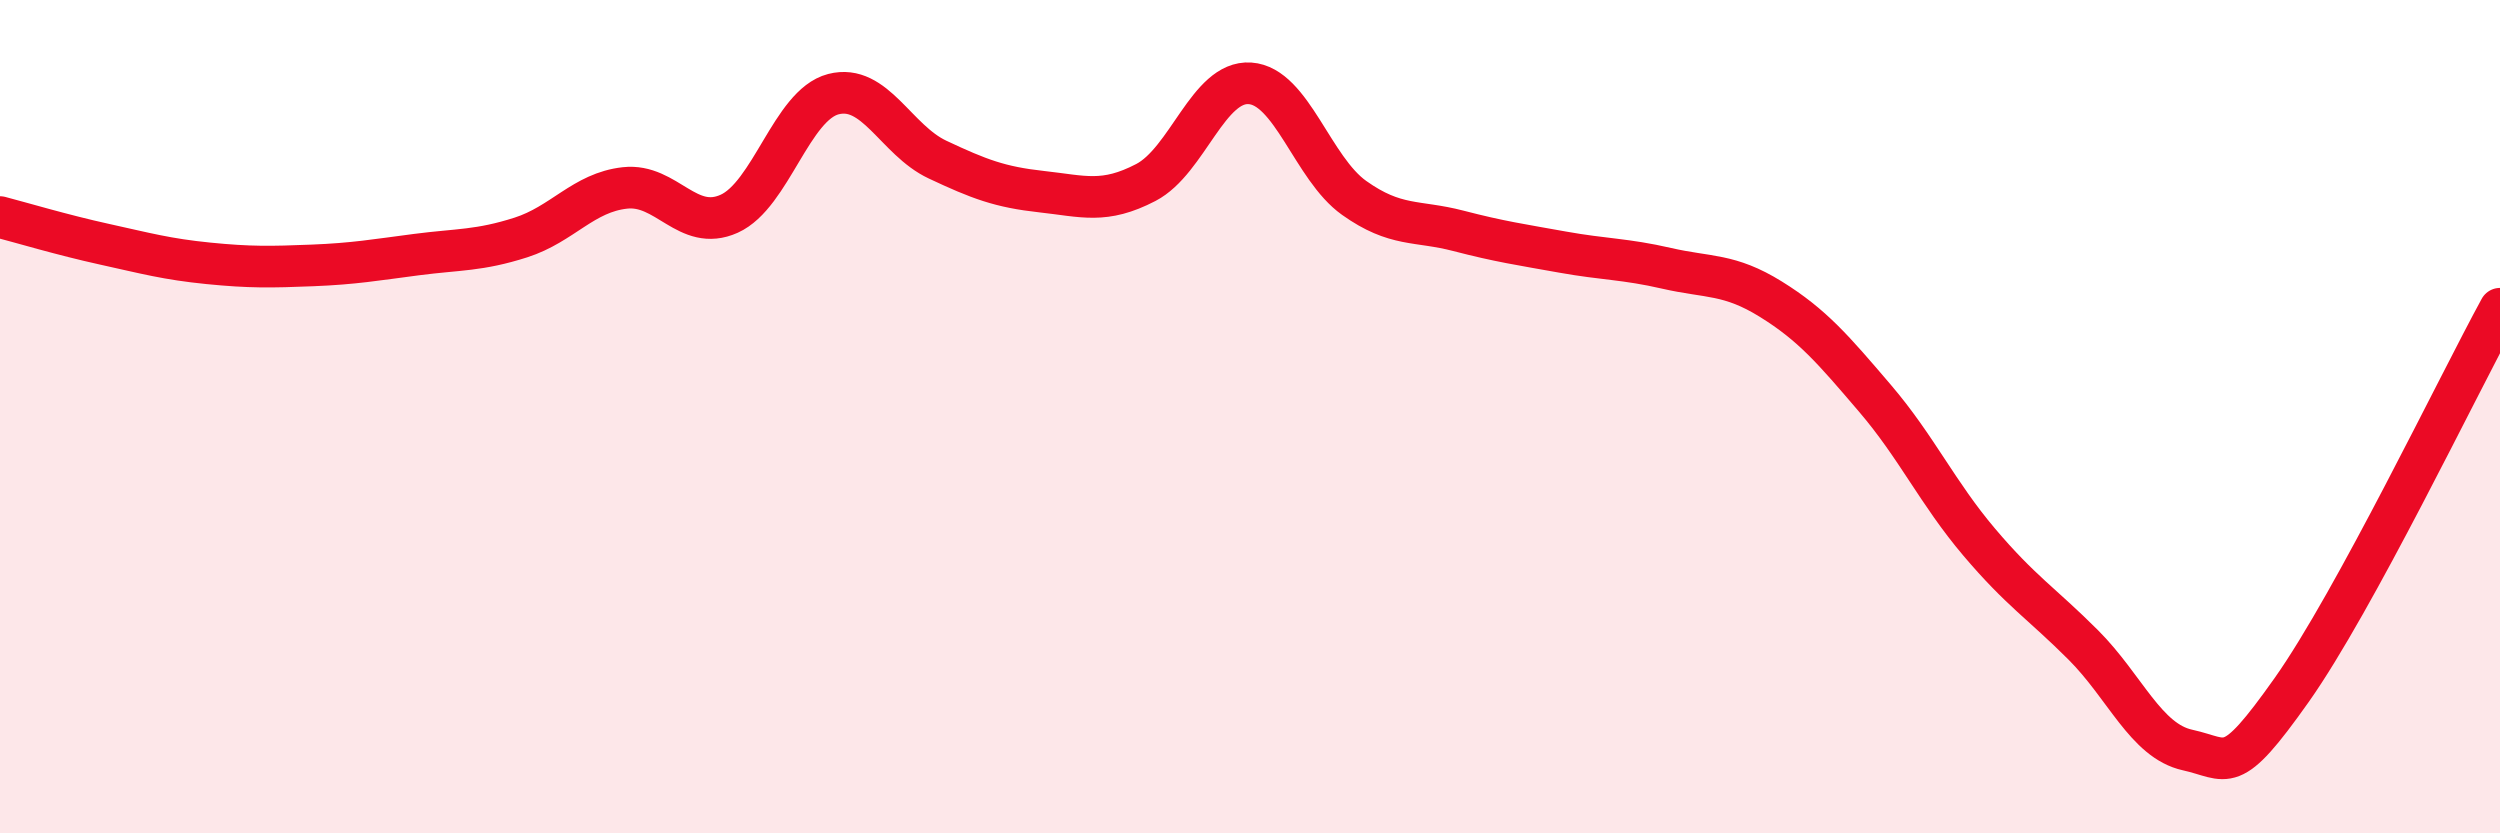
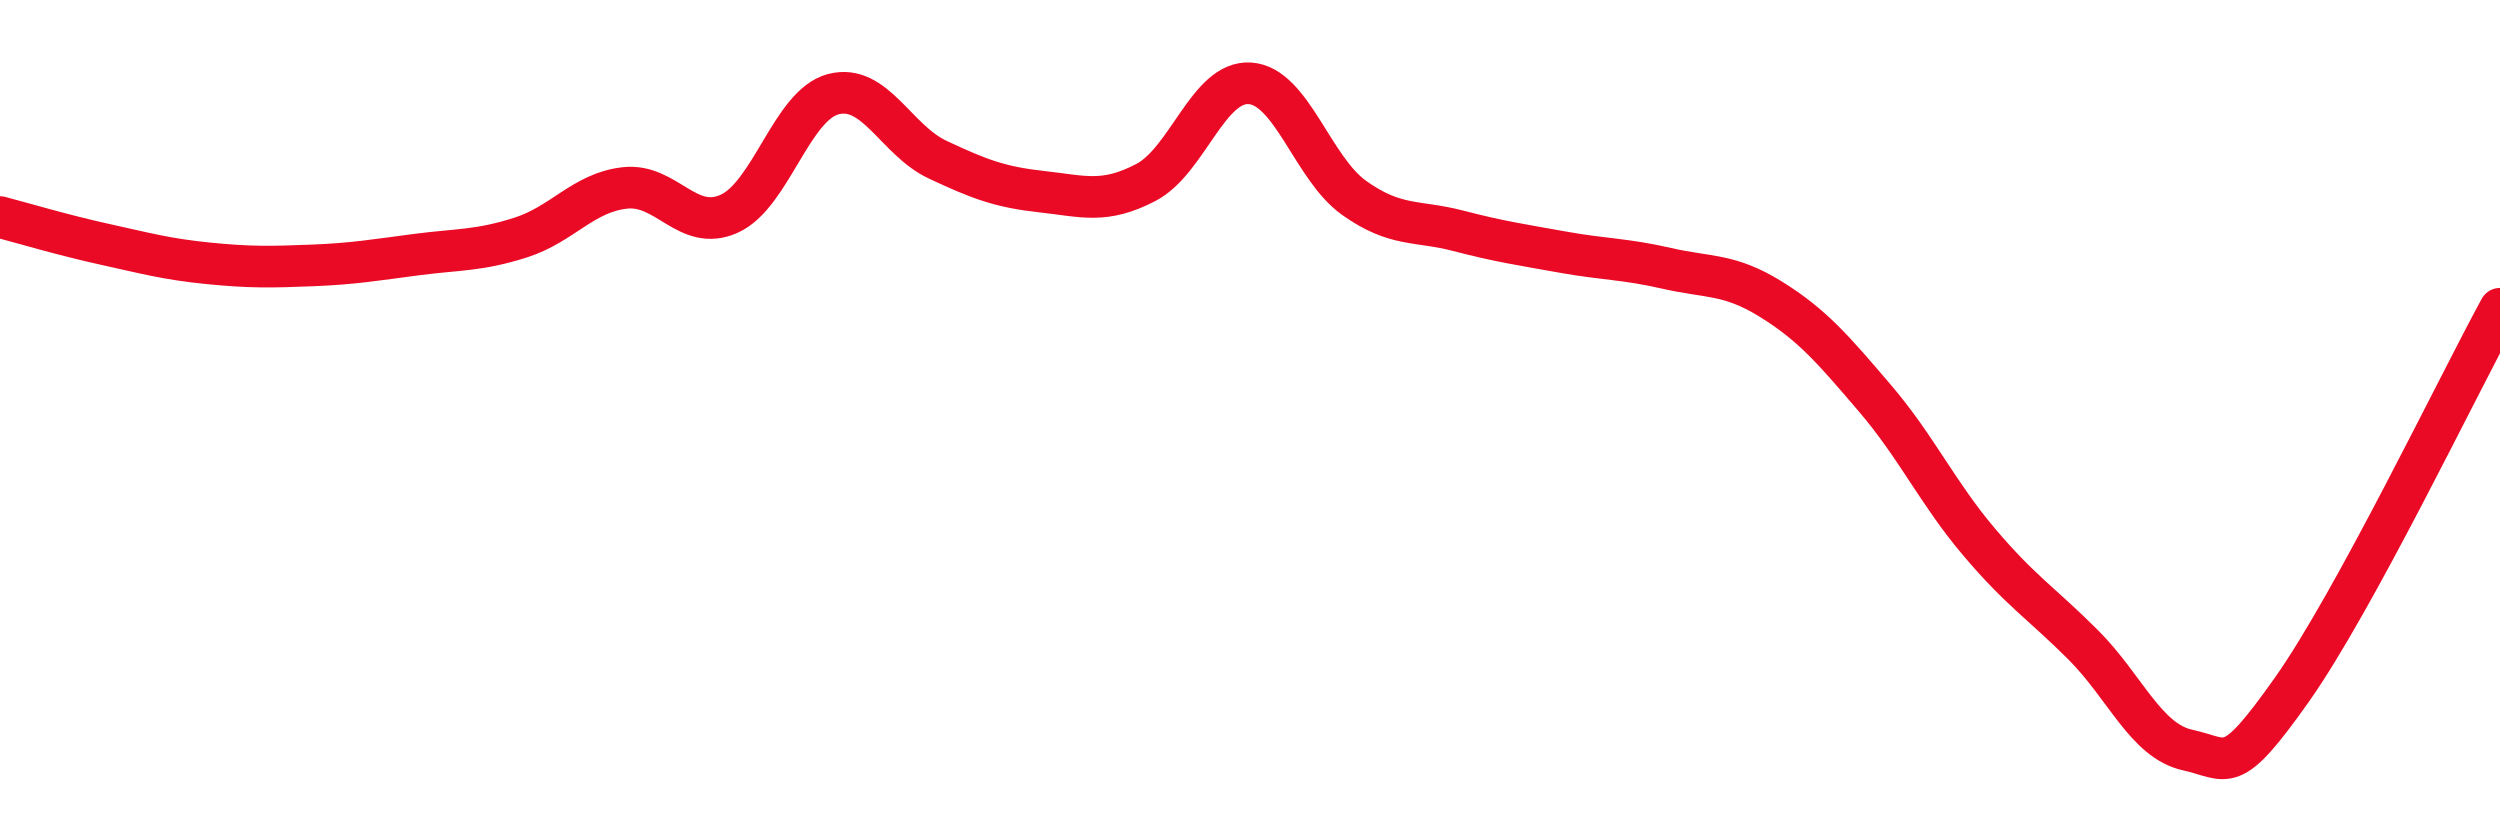
<svg xmlns="http://www.w3.org/2000/svg" width="60" height="20" viewBox="0 0 60 20">
-   <path d="M 0,5.21 C 0.5,5.34 1.5,5.64 2.5,5.86 C 3.5,6.08 4,6.22 5,6.32 C 6,6.42 6.5,6.41 7.5,6.37 C 8.5,6.33 9,6.24 10,6.11 C 11,5.98 11.5,6.02 12.5,5.7 C 13.5,5.38 14,4.62 15,4.51 C 16,4.4 16.5,5.58 17.5,5.13 C 18.5,4.68 19,2.52 20,2.26 C 21,2 21.5,3.36 22.5,3.83 C 23.5,4.3 24,4.49 25,4.6 C 26,4.71 26.5,4.9 27.5,4.38 C 28.5,3.86 29,1.93 30,2 C 31,2.07 31.5,4.04 32.5,4.75 C 33.5,5.46 34,5.28 35,5.54 C 36,5.8 36.5,5.87 37.5,6.05 C 38.5,6.23 39,6.21 40,6.44 C 41,6.67 41.5,6.56 42.5,7.18 C 43.5,7.8 44,8.39 45,9.56 C 46,10.73 46.5,11.83 47.5,13.01 C 48.5,14.19 49,14.48 50,15.48 C 51,16.48 51.5,17.78 52.5,18 C 53.5,18.22 53.5,18.68 55,16.56 C 56.5,14.44 59,9.24 60,7.41L60 20L0 20Z" fill="#EB0A25" opacity="0.1" stroke-linecap="round" stroke-linejoin="round" />
  <path d="M 0,5.21 C 0.5,5.34 1.5,5.64 2.5,5.86 C 3.5,6.08 4,6.22 5,6.32 C 6,6.42 6.5,6.41 7.5,6.37 C 8.5,6.33 9,6.24 10,6.11 C 11,5.98 11.5,6.02 12.5,5.7 C 13.5,5.38 14,4.62 15,4.51 C 16,4.4 16.5,5.58 17.5,5.13 C 18.5,4.68 19,2.52 20,2.26 C 21,2 21.5,3.36 22.5,3.83 C 23.5,4.3 24,4.49 25,4.6 C 26,4.71 26.5,4.9 27.5,4.38 C 28.5,3.86 29,1.93 30,2 C 31,2.07 31.5,4.04 32.5,4.75 C 33.5,5.46 34,5.28 35,5.54 C 36,5.8 36.5,5.87 37.5,6.05 C 38.5,6.23 39,6.21 40,6.44 C 41,6.67 41.5,6.56 42.5,7.18 C 43.5,7.8 44,8.39 45,9.56 C 46,10.73 46.5,11.83 47.5,13.01 C 48.5,14.19 49,14.48 50,15.48 C 51,16.48 51.5,17.78 52.5,18 C 53.5,18.22 53.5,18.68 55,16.56 C 56.5,14.44 59,9.24 60,7.41" stroke="#EB0A25" stroke-width="1" fill="none" stroke-linecap="round" stroke-linejoin="round" />
</svg>